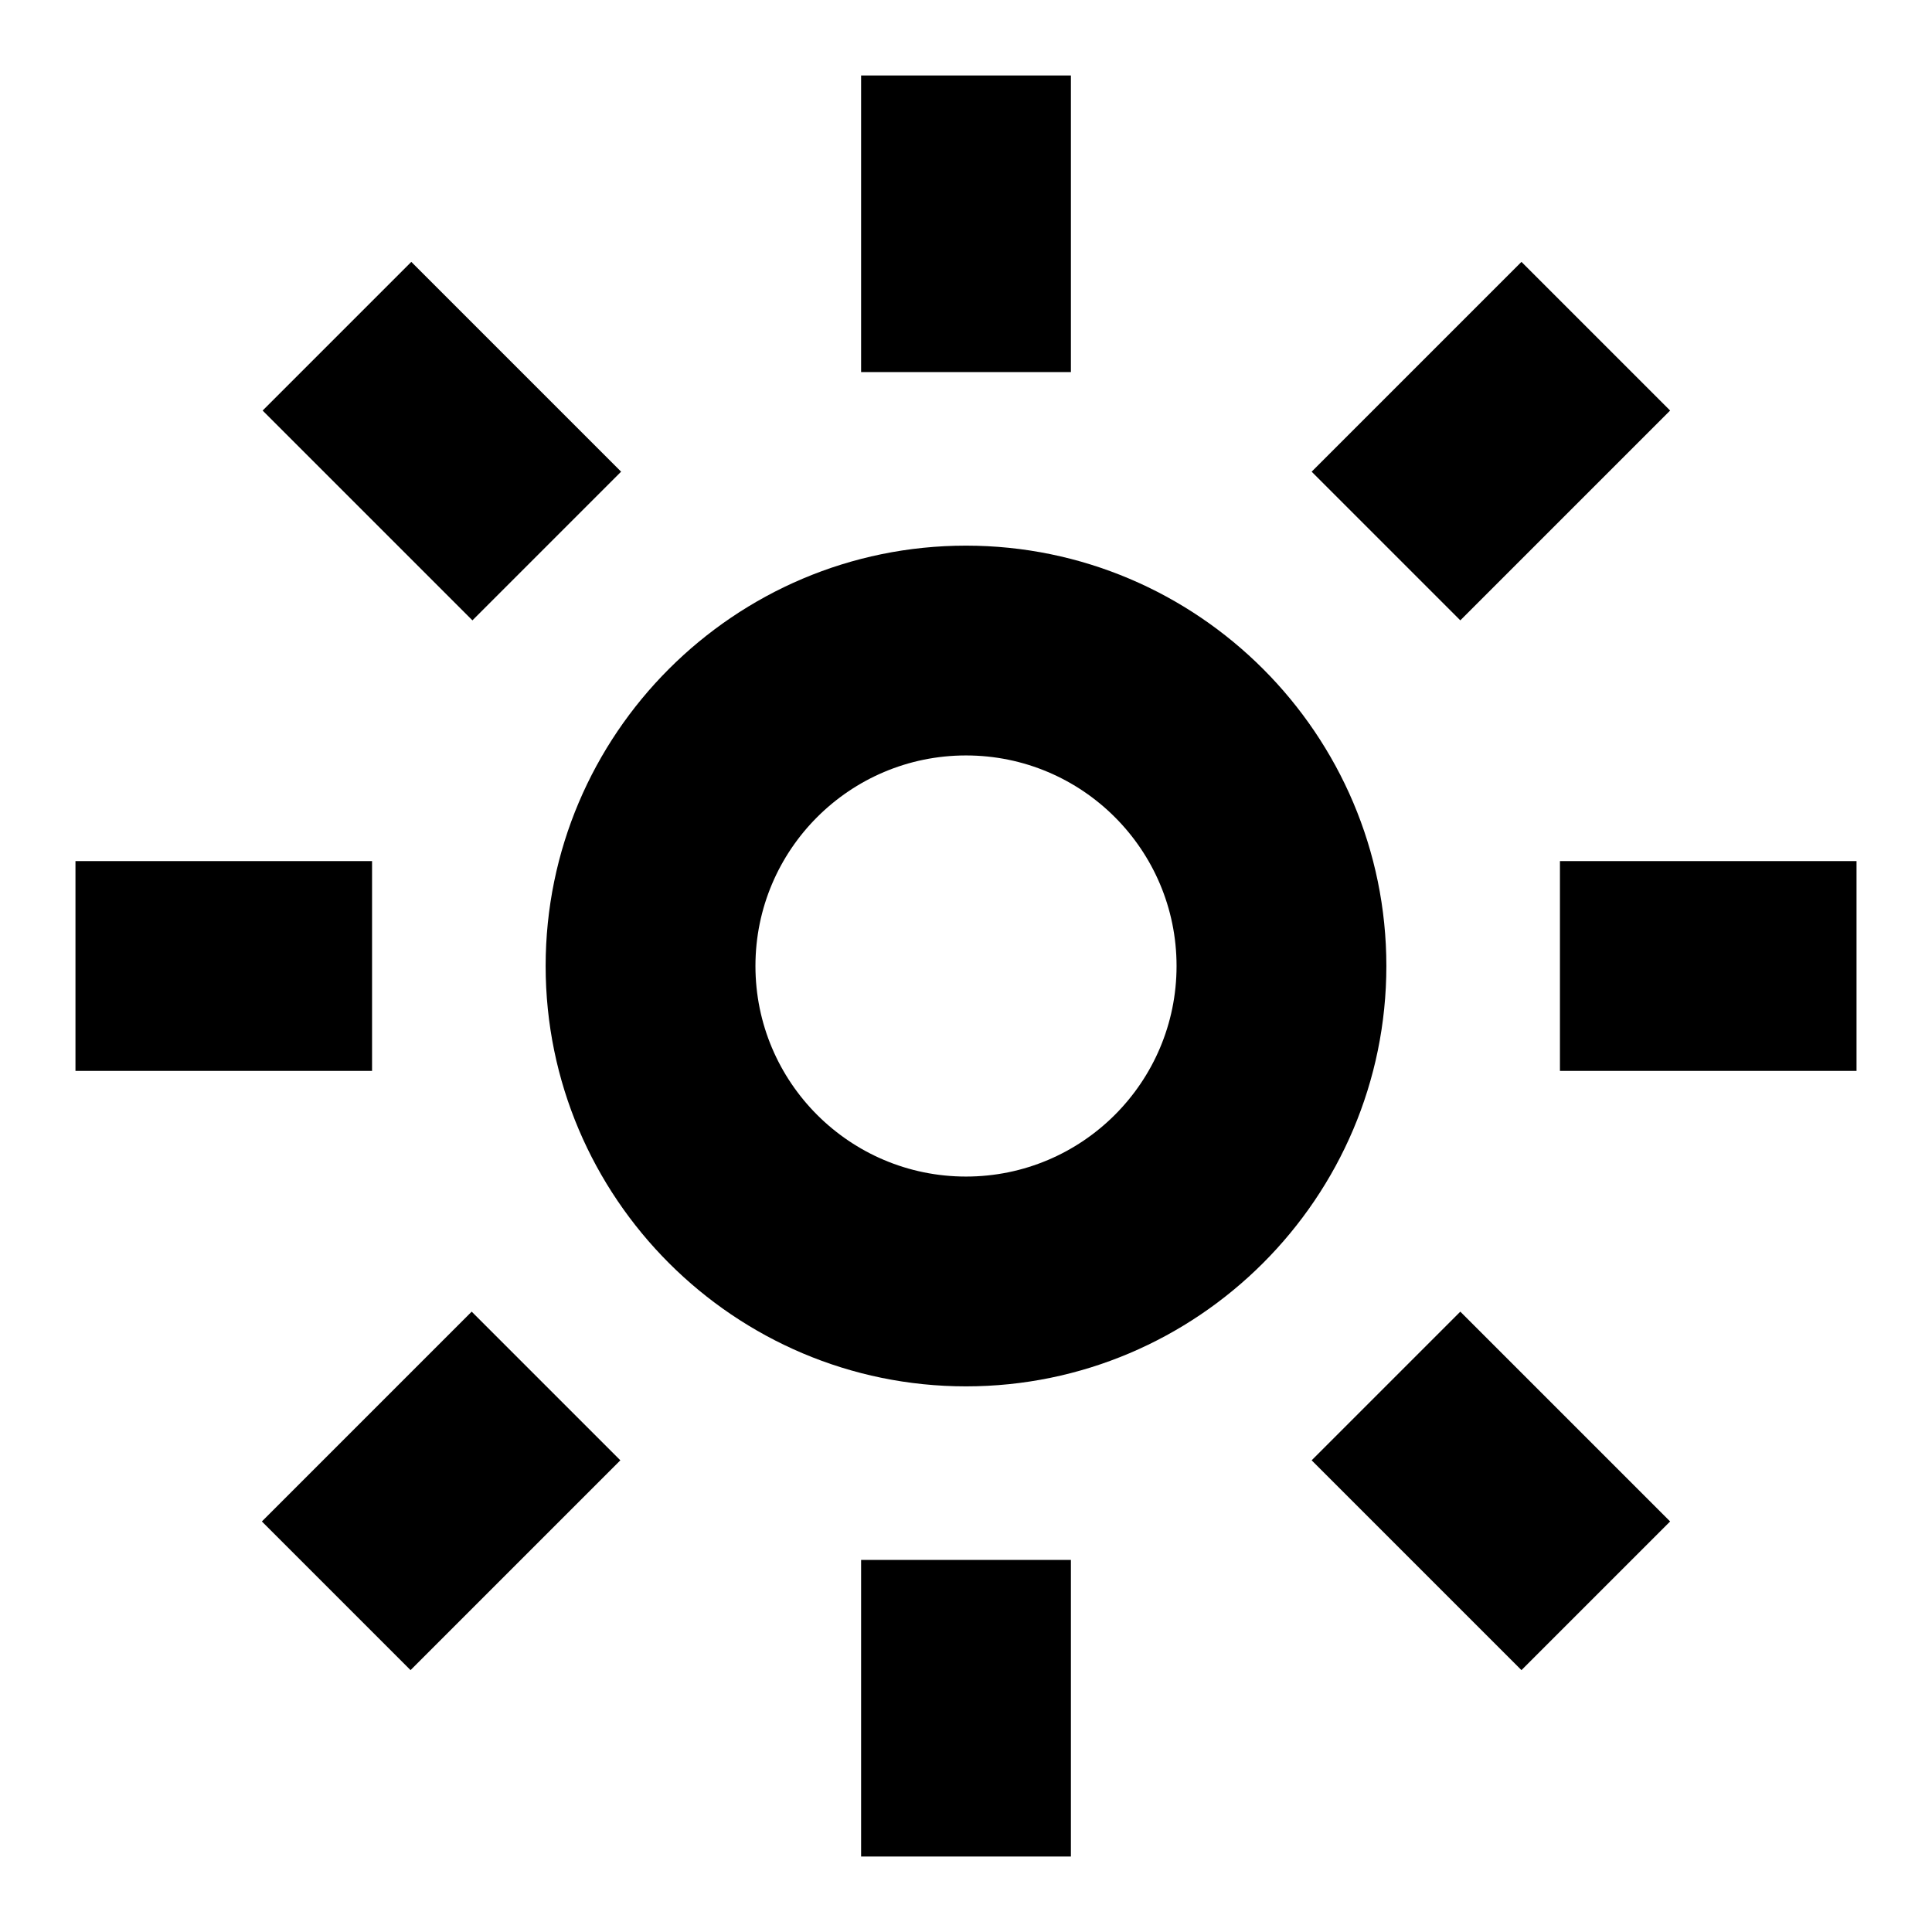
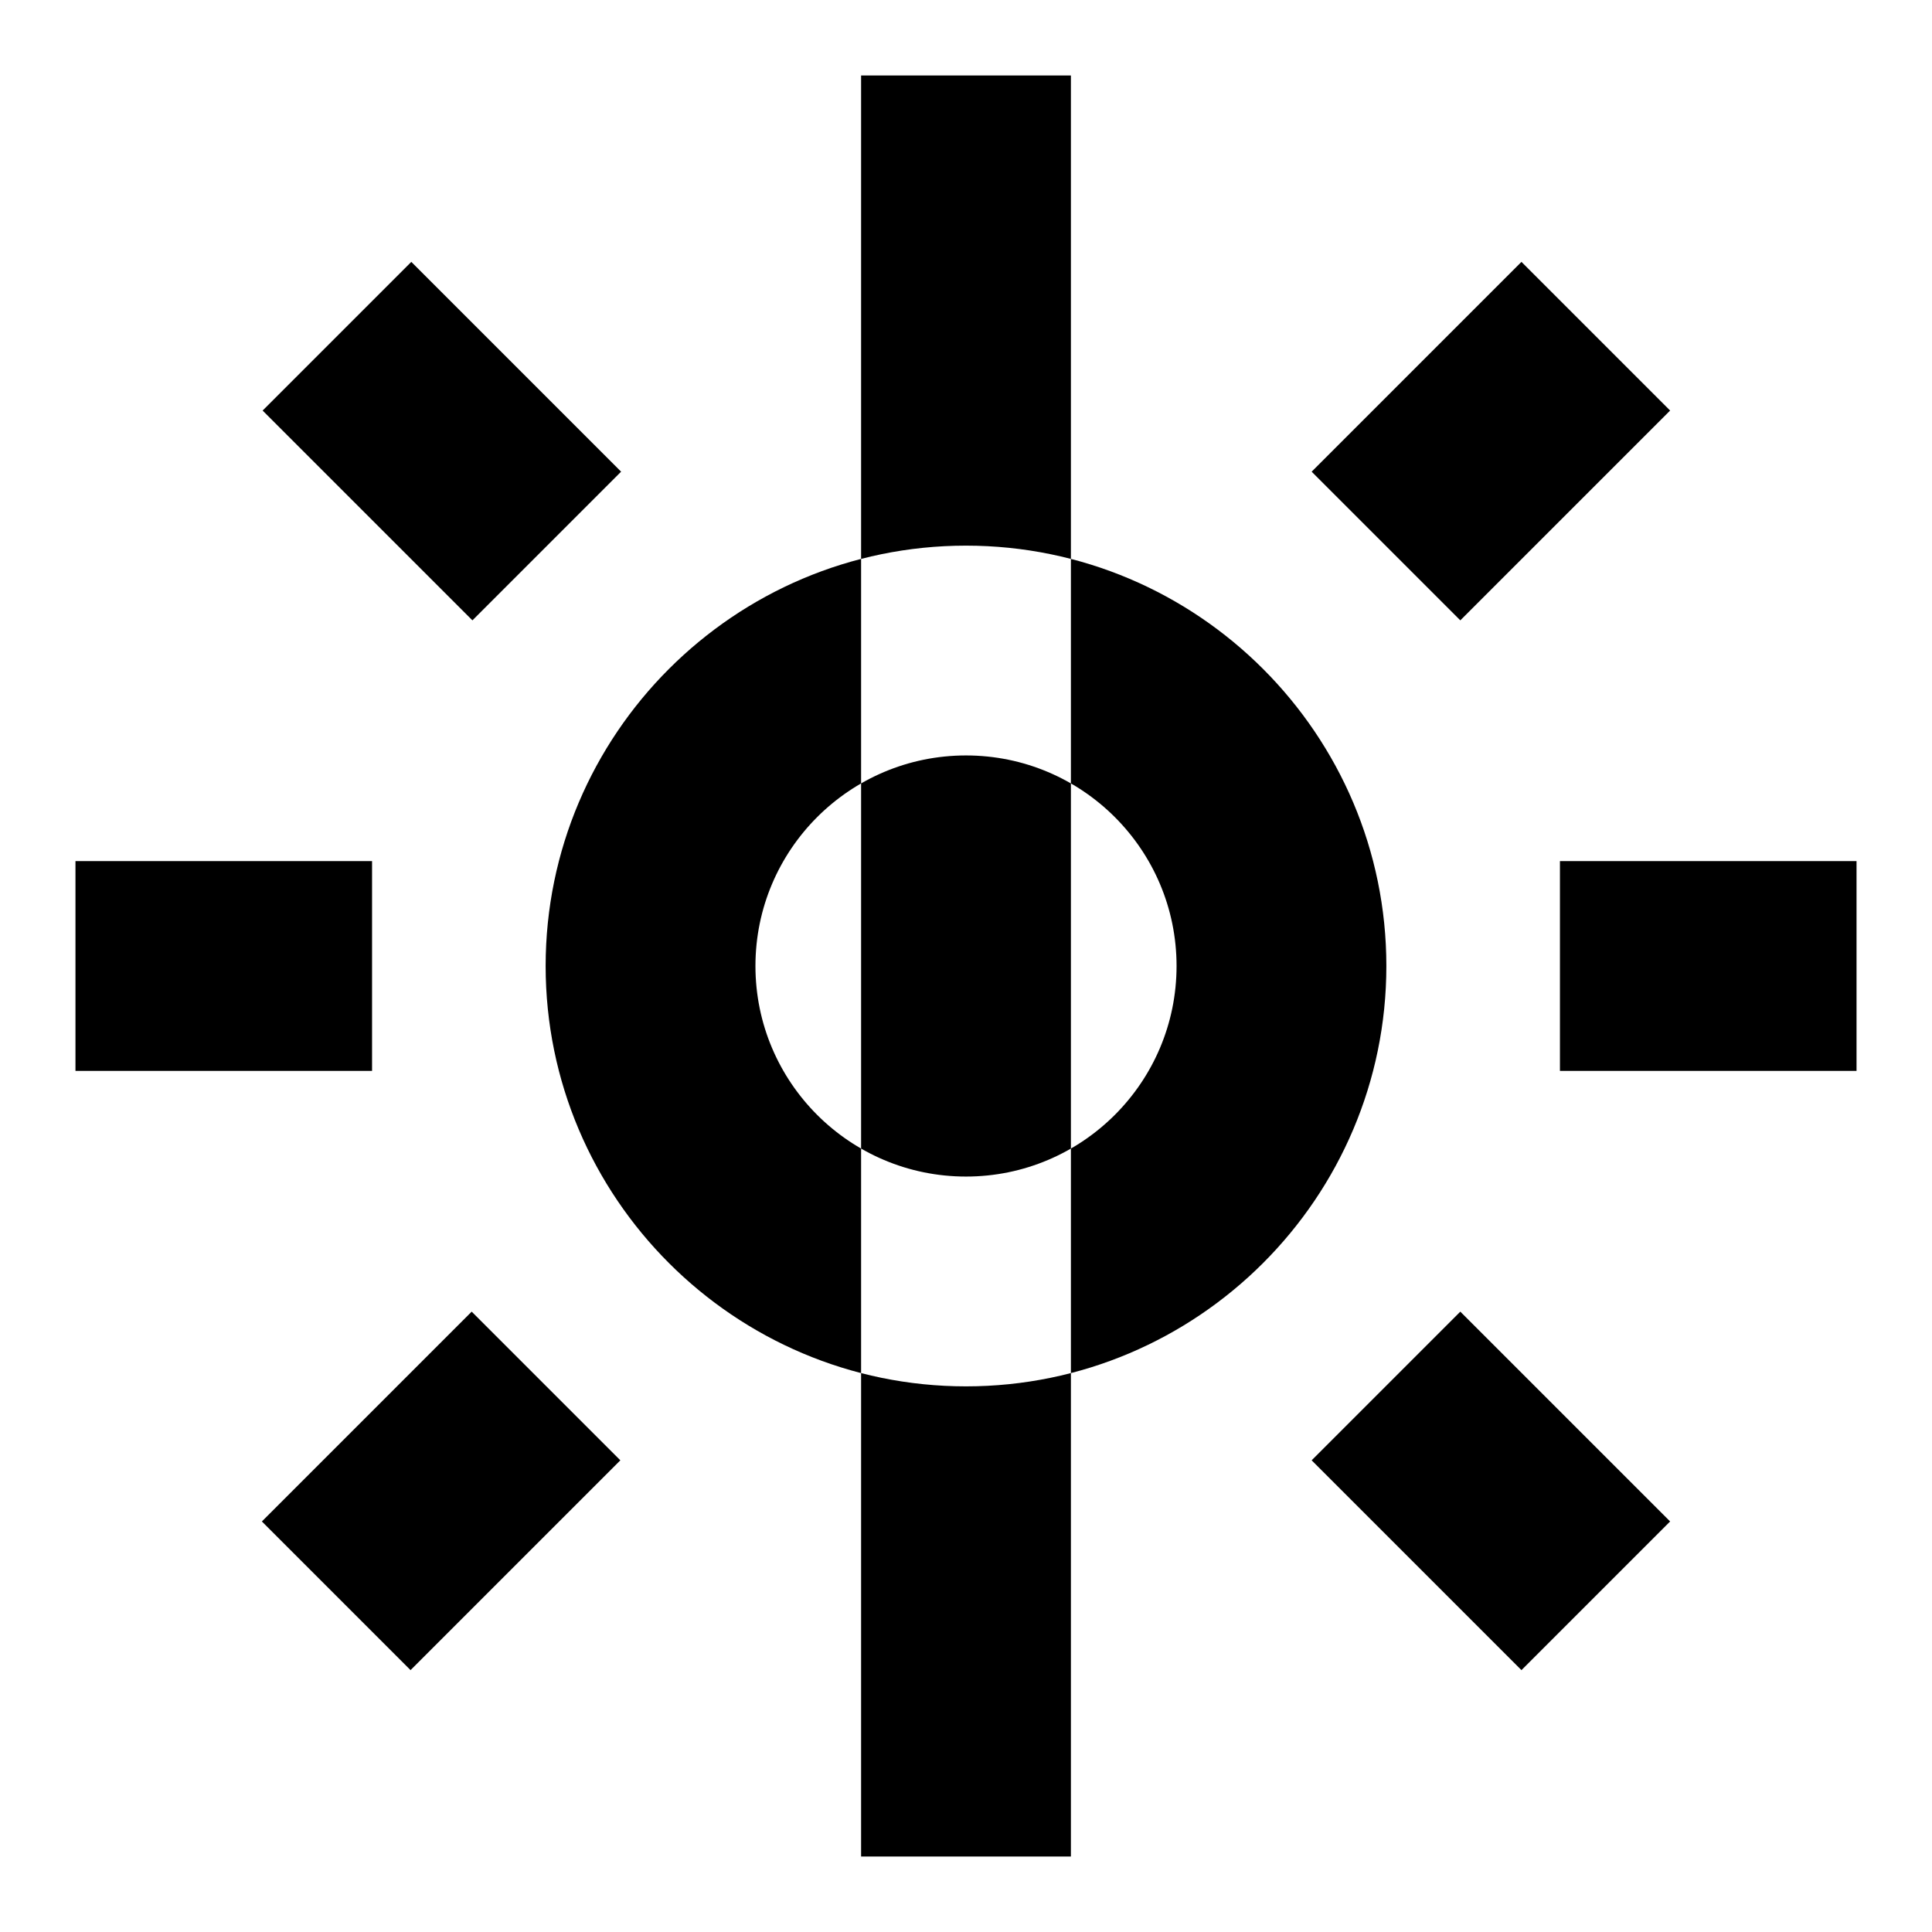
<svg xmlns="http://www.w3.org/2000/svg" version="1.1" x="0px" y="0px" viewBox="0 0 256 256" enable-background="new 0 0 256 256" xml:space="preserve">
  <g>
-     <path fill="#000000" d="M72.3,128c0,30.7,25,55.7,55.7,55.7c30.7,0,55.7-25,55.7-55.7c0-30.7-25-55.7-55.7-55.7 C97.3,72.3,72.3,97.3,72.3,128z M128,100.1c15.4,0,27.9,12.5,27.9,27.9c0,15.4-12.5,27.9-27.9,27.9c-15.4,0-27.9-12.5-27.9-27.9 C100.1,112.6,112.6,100.1,128,100.1z M201.6,221.3l-27.8-27.8l19.7-19.7l27.8,27.8L201.6,221.3z M62.6,82.2L34.8,54.4l19.7-19.7 l27.8,27.8L62.6,82.2z M10,114.1h39.3v27.8H10V114.1z M206.7,114.1H246v27.8h-39.3V114.1z M114.1,10h27.8v39.3h-27.8V10z  M114.1,206.7h27.8V246h-27.8V206.7z M193.5,82.2l-19.7-19.7l27.8-27.8l19.7,19.7L193.5,82.2z M54.4,221.3l-19.7-19.7l27.8-27.8 l19.7,19.7L54.4,221.3z" />
+     <path fill="#000000" d="M72.3,128c0,30.7,25,55.7,55.7,55.7c30.7,0,55.7-25,55.7-55.7c0-30.7-25-55.7-55.7-55.7 C97.3,72.3,72.3,97.3,72.3,128z M128,100.1c15.4,0,27.9,12.5,27.9,27.9c0,15.4-12.5,27.9-27.9,27.9c-15.4,0-27.9-12.5-27.9-27.9 C100.1,112.6,112.6,100.1,128,100.1z M201.6,221.3l-27.8-27.8l19.7-19.7l27.8,27.8L201.6,221.3z M62.6,82.2L34.8,54.4l19.7-19.7 l27.8,27.8L62.6,82.2z M10,114.1h39.3v27.8H10V114.1z M206.7,114.1H246v27.8h-39.3V114.1z M114.1,10h27.8v39.3h-27.8V10z  h27.8V246h-27.8V206.7z M193.5,82.2l-19.7-19.7l27.8-27.8l19.7,19.7L193.5,82.2z M54.4,221.3l-19.7-19.7l27.8-27.8 l19.7,19.7L54.4,221.3z" />
  </g>
</svg>